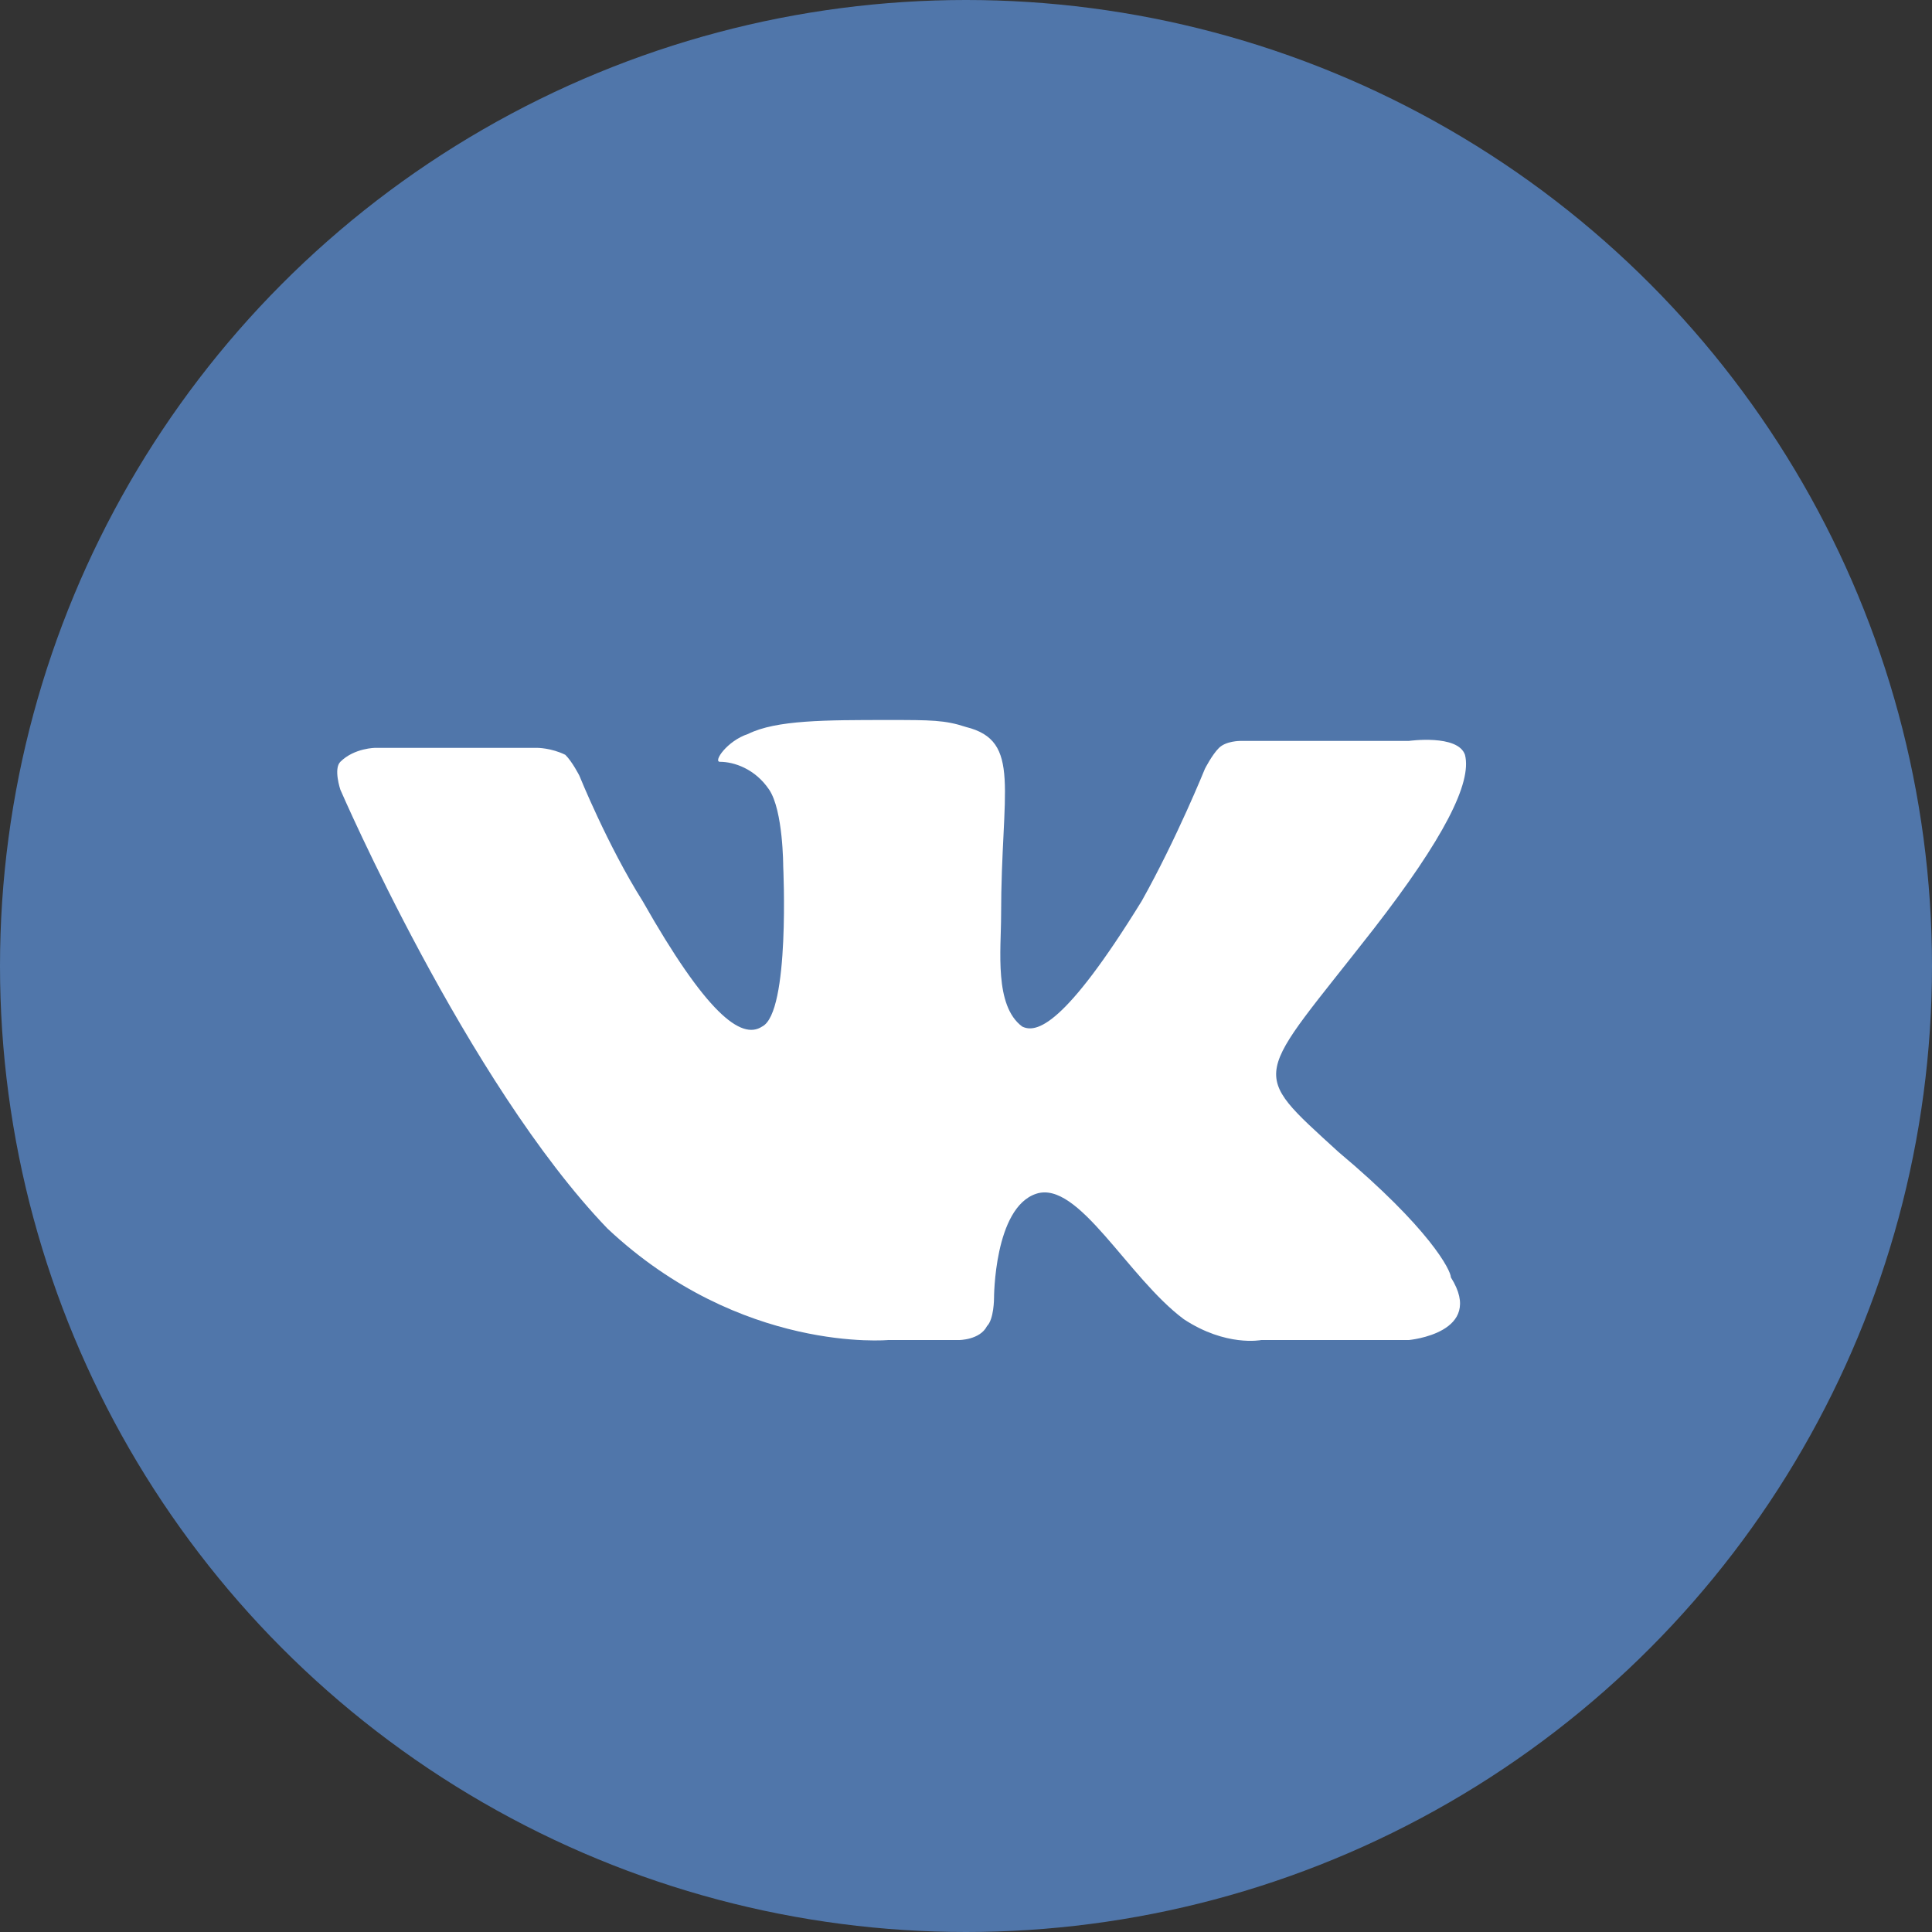
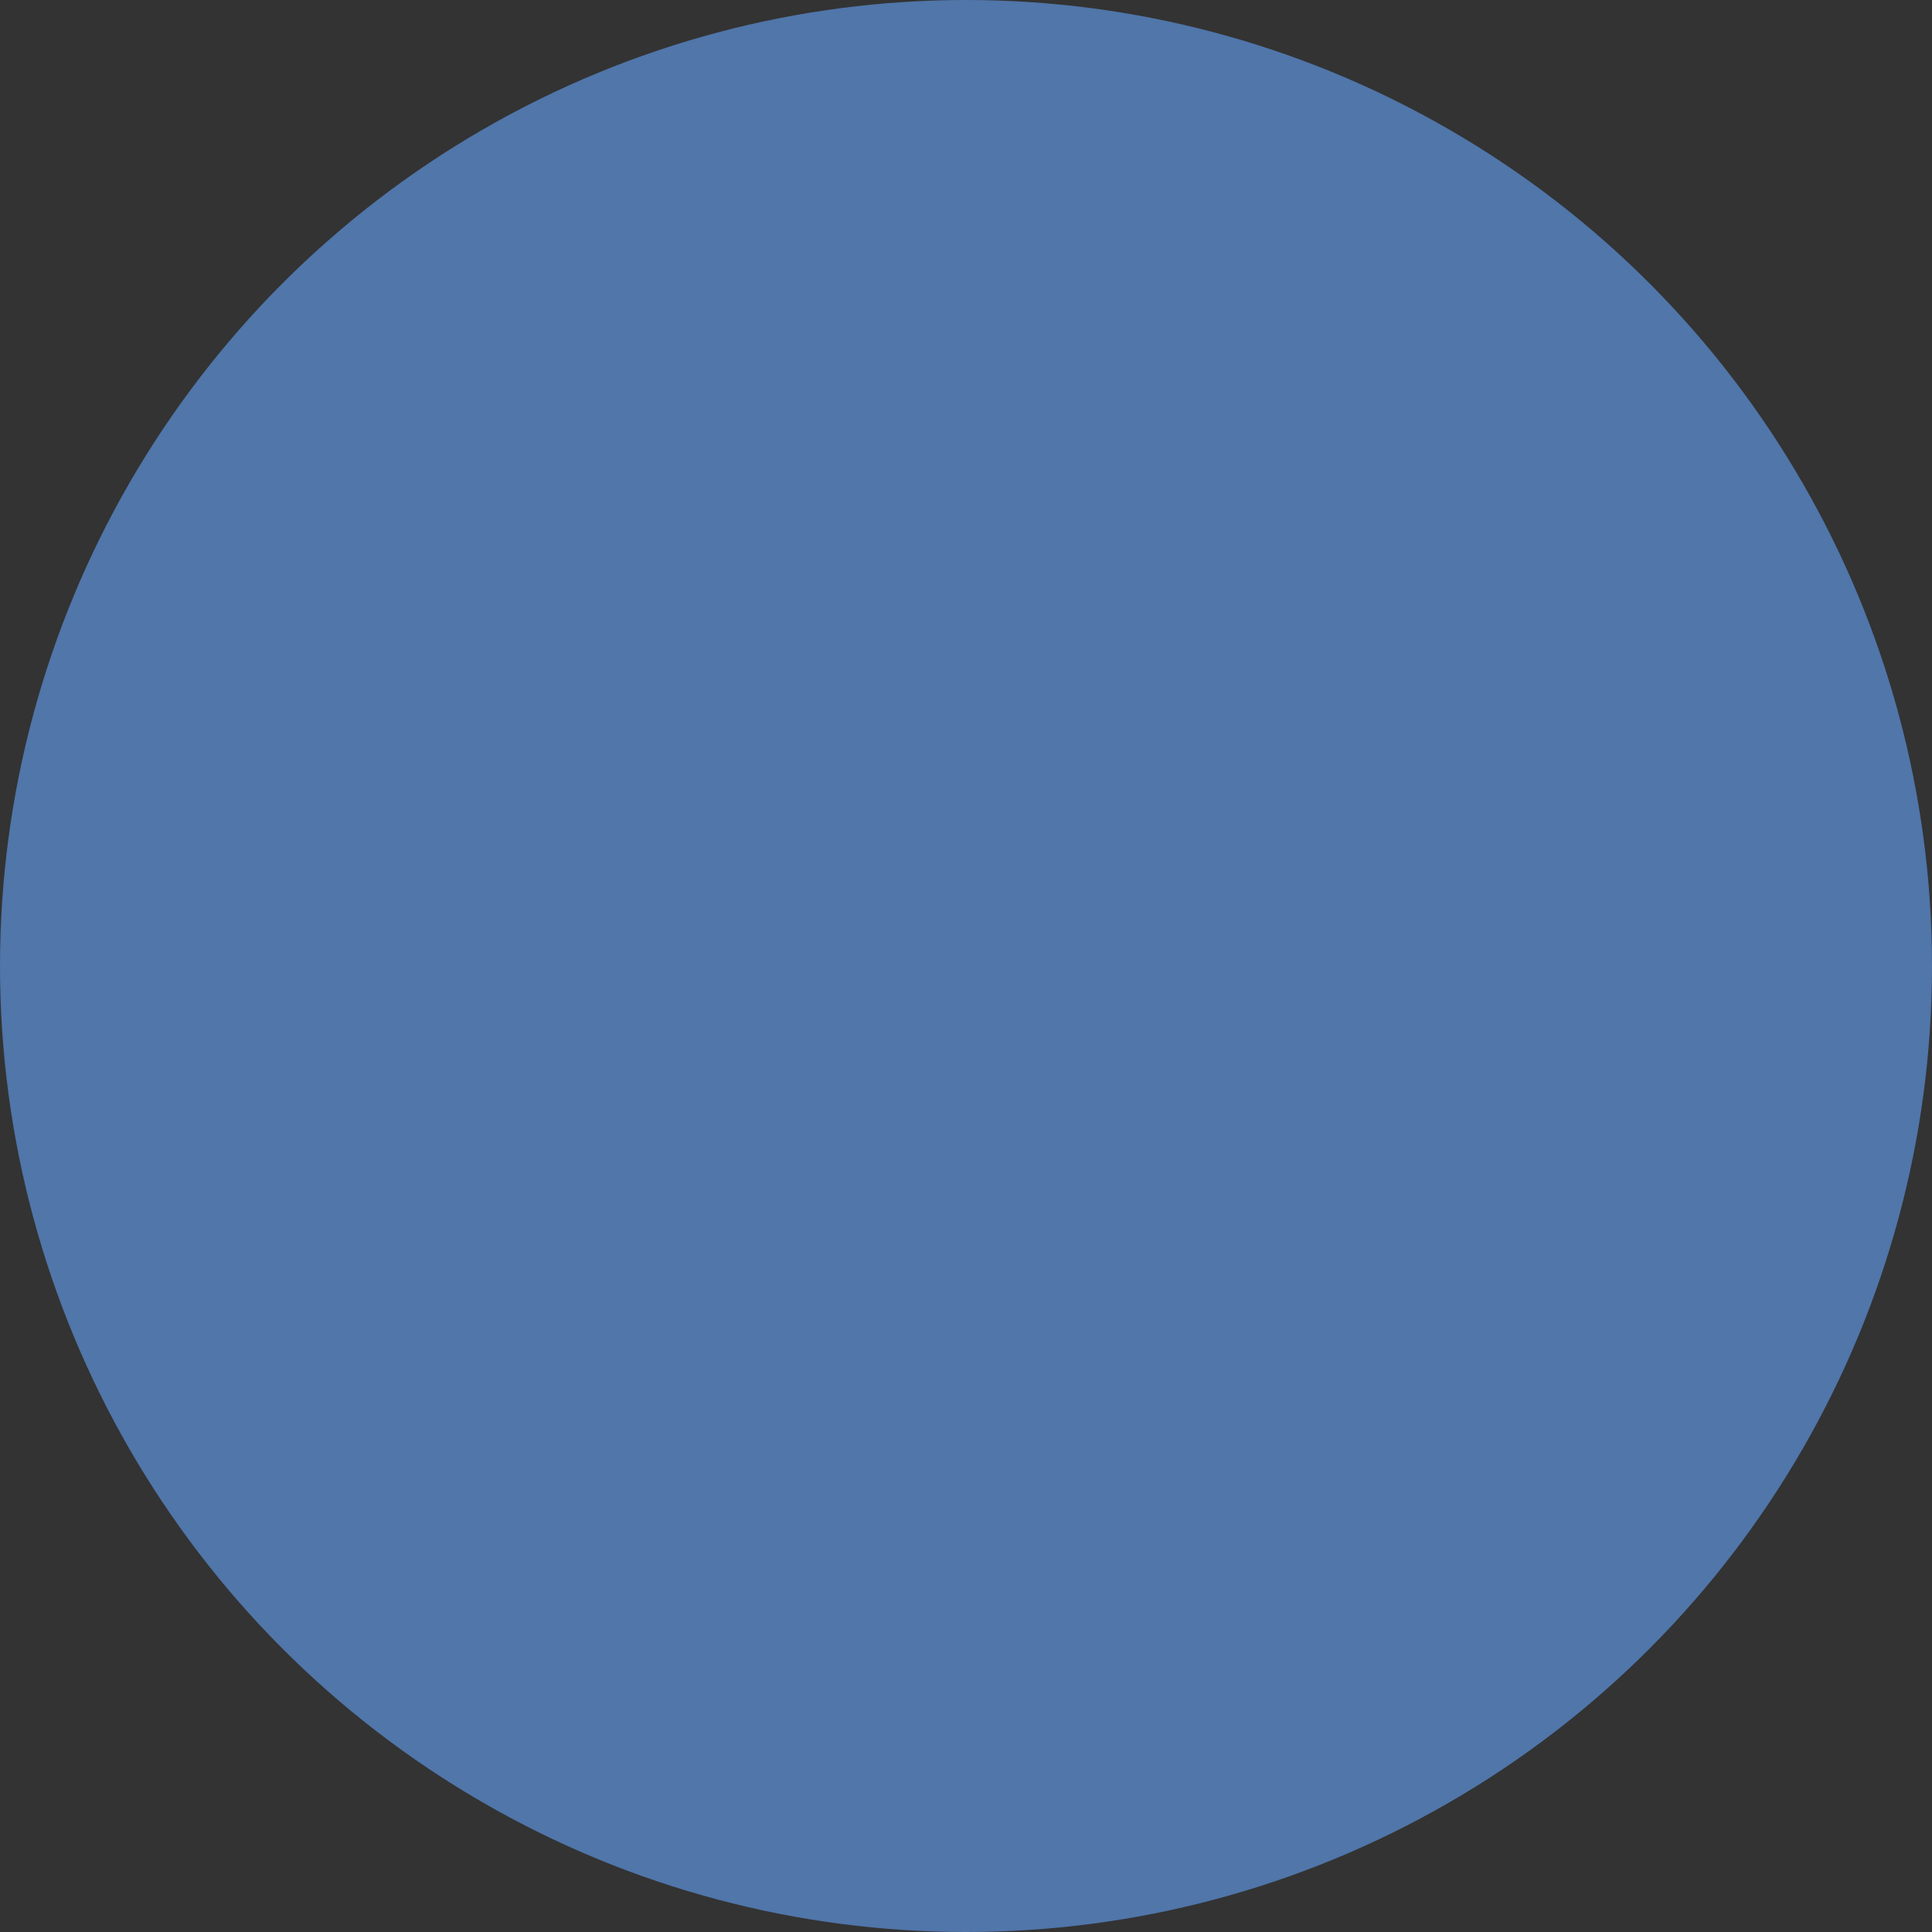
<svg xmlns="http://www.w3.org/2000/svg" xmlns:ns1="http://www.inkscape.org/namespaces/inkscape" xmlns:ns2="http://sodipodi.sourceforge.net/DTD/sodipodi-0.dtd" height="36" width="36" ns1:version="1.0 (4035a4fb49, 2020-05-01)" ns2:docname="vk.svg" id="svg144" version="1.1">
  <rect width="100%" height="100%" fill="#333333" stroke="none" />
  <defs id="defs148" />
  <ns2:namedview ns1:current-layer="svg144" ns1:window-maximized="1" ns1:window-y="-8" ns1:window-x="84" ns1:cy="75" ns1:cx="150" ns1:zoom="4.38" showgrid="false" id="namedview146" ns1:window-height="1057" ns1:window-width="1828" ns1:pageshadow="2" ns1:pageopacity="0" guidetolerance="10" gridtolerance="10" objecttolerance="10" borderopacity="1" bordercolor="#666666" pagecolor="#ffffff" />
  <circle r="18" style="stroke-width:0.926" id="circle140" fill="#5076aa" cy="18" cx="18" class="color-element" />
-   <path style="stroke-width:0.926" id="path142" fill="#ffffff" d="m 16.557,24.97 h 1.31 c 0,0 0.393,-9.2e-5 0.524,-0.26 0.131,-0.13 0.131,-0.519 0.131,-0.519 0,0 0,-1.688 0.786,-1.947 0.786,-0.26 1.703,1.558 2.75,2.337 0.786,0.519 1.441,0.389 1.441,0.389 h 2.75 c 0,0 1.441,-0.13 0.786,-1.168 0,-0.13 -0.393,-0.909 -2.095,-2.337 -1.703,-1.558 -1.572,-1.298 0.655,-4.154 1.31,-1.688 1.834,-2.726 1.703,-3.245 -0.131,-0.389 -1.048,-0.26 -1.048,-0.26 h -3.143 c 0,0 -0.262,-2e-6 -0.393,0.13 -0.131,0.13 -0.262,0.389 -0.262,0.389 0,0 -0.524,1.298 -1.179,2.466 -1.441,2.337 -1.964,2.466 -2.226,2.337 -0.524,-0.389 -0.393,-1.428 -0.393,-2.077 0,-2.337 0.393,-3.245 -0.655,-3.505 -0.393,-0.13 -0.655,-0.13 -1.441,-0.13 -1.179,0 -2.095,10e-7 -2.619,0.26 -0.393,0.13 -0.655,0.519 -0.524,0.519 0.262,0 0.655,0.13 0.917,0.519 0.262,0.389 0.262,1.428 0.262,1.428 0,0 0.131,2.726 -0.393,2.986 -0.393,0.26 -1.048,-0.26 -2.226,-2.337 -0.655,-1.039 -1.179,-2.337 -1.179,-2.337 0,0 -0.131,-0.26 -0.262,-0.389 -0.262,-0.13 -0.524,-0.13 -0.524,-0.13 H 6.997 c 0,0 -0.393,1e-6 -0.655,0.26 -0.131,0.13 0,0.519 0,0.519 0,0 2.357,5.452 4.977,8.178 2.488,2.337 5.239,2.077 5.239,2.077 z" />
</svg>